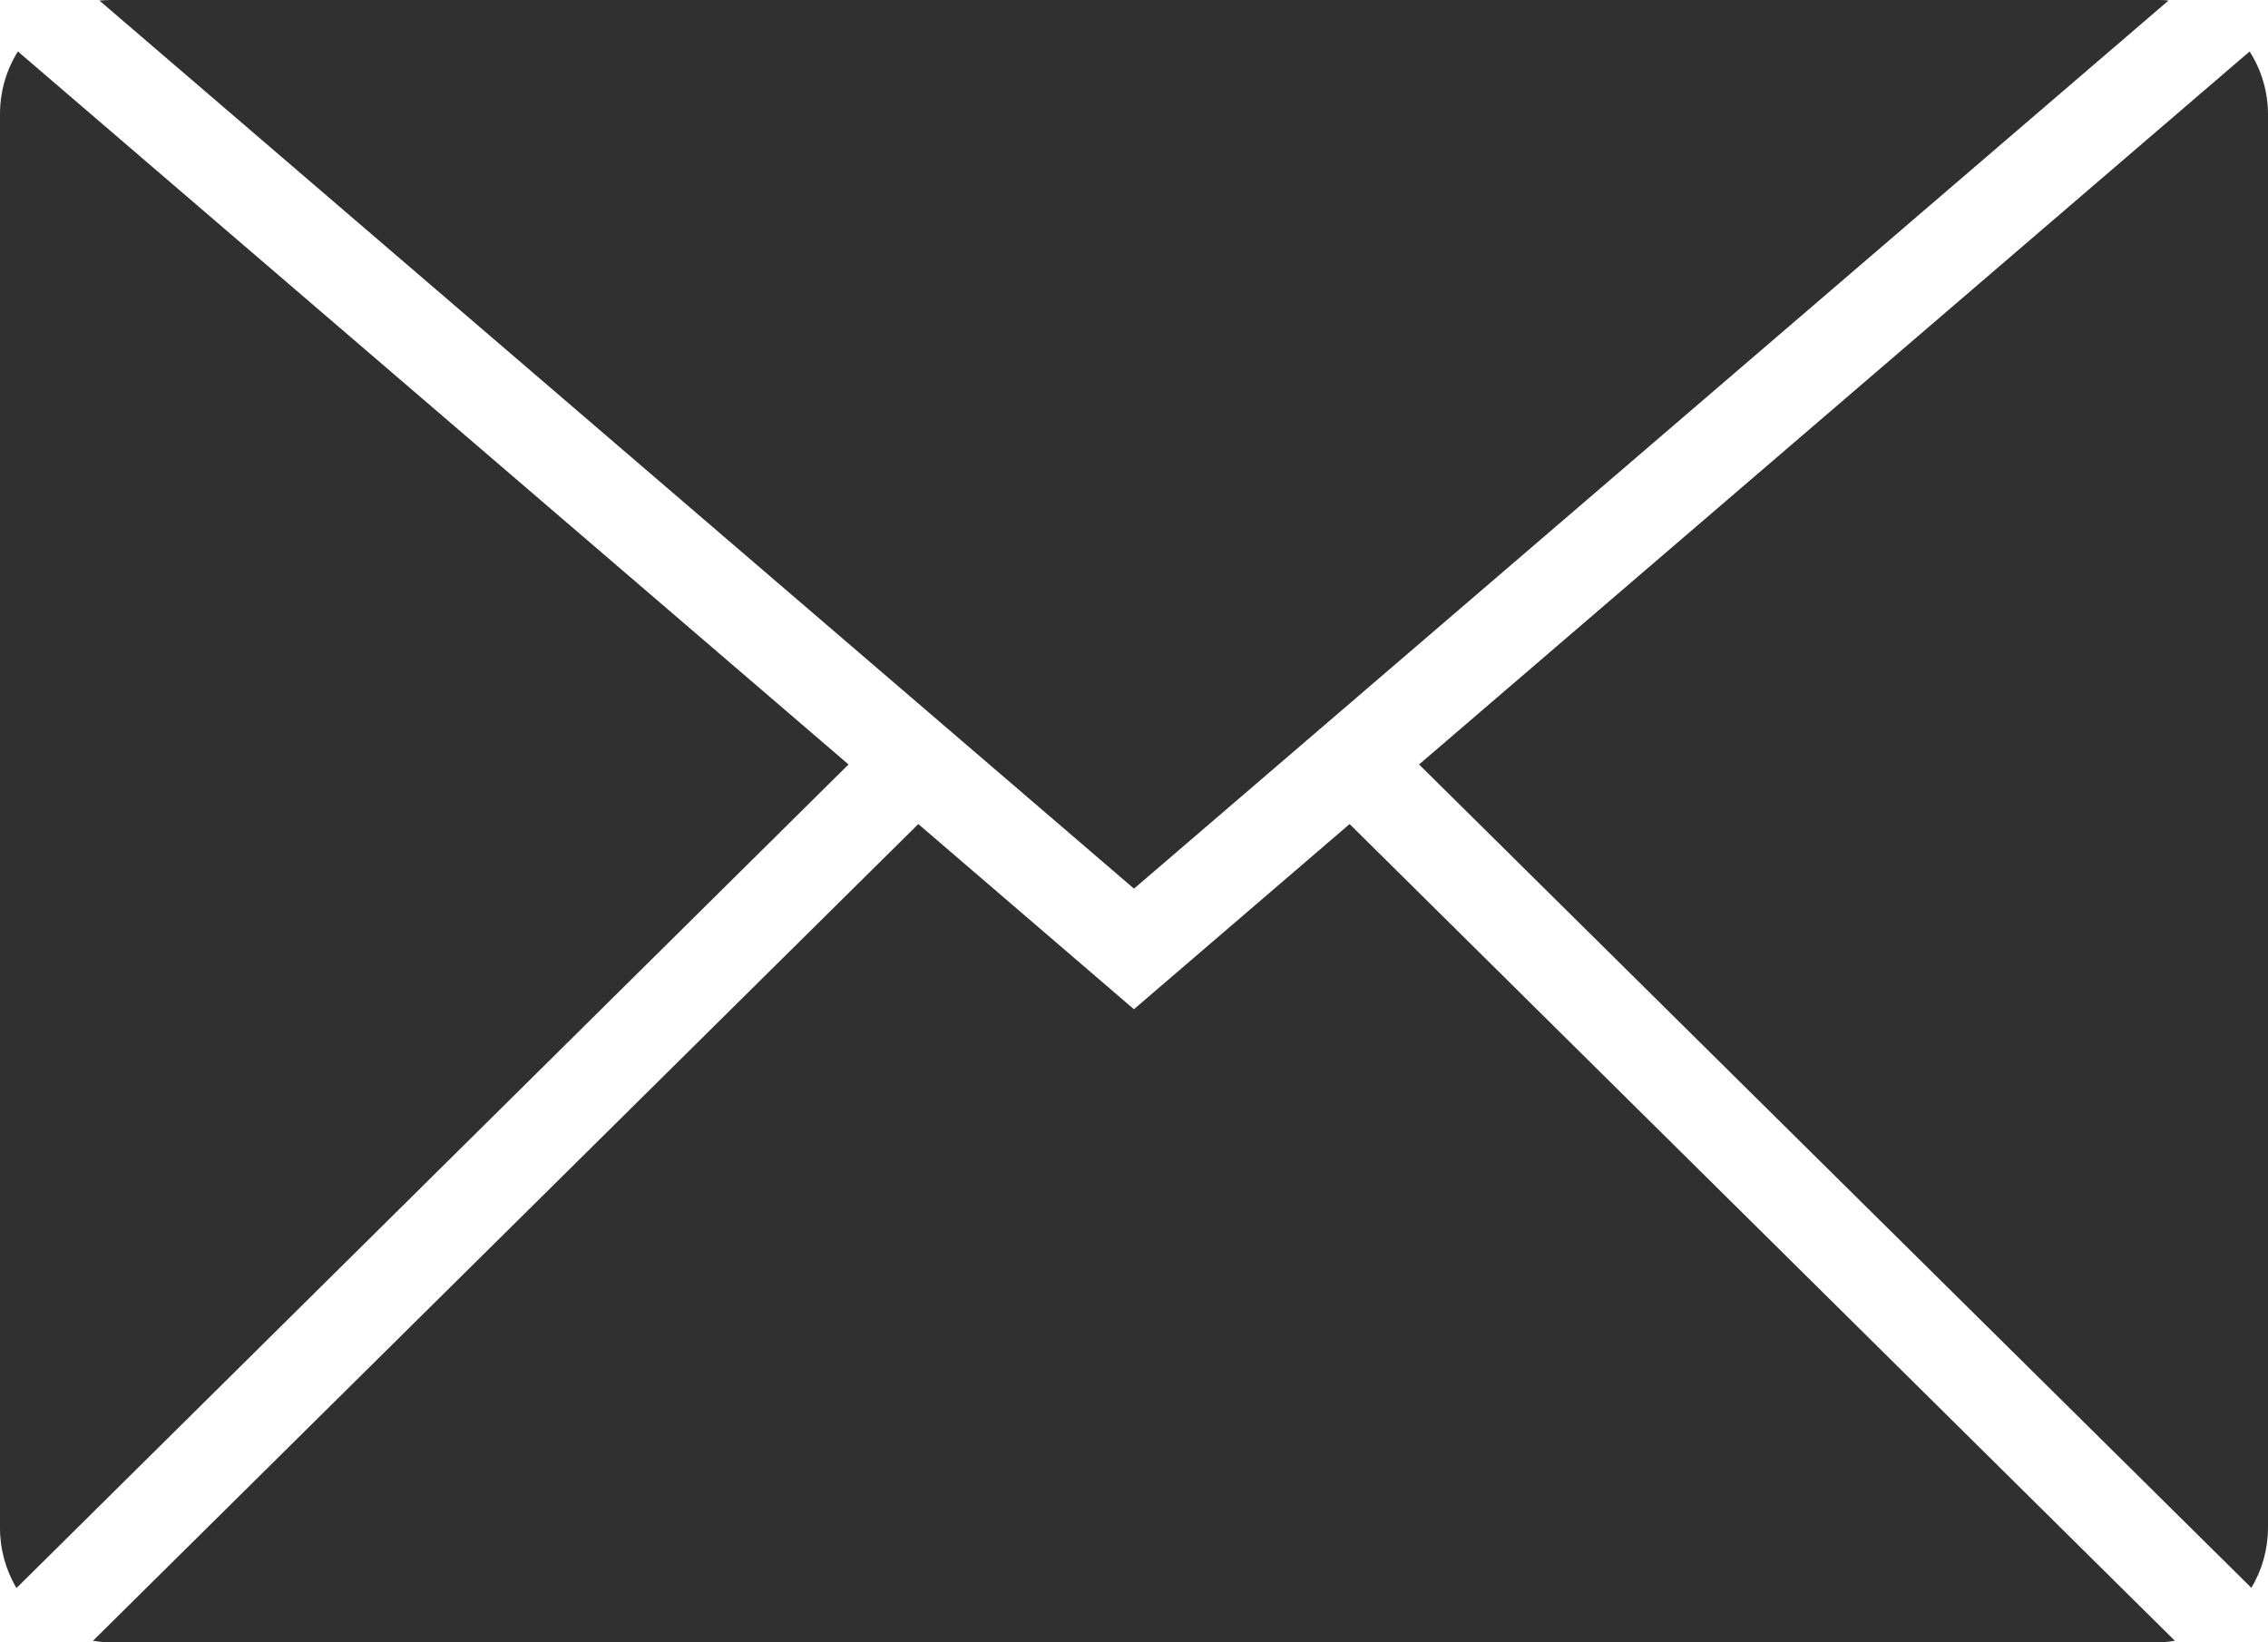
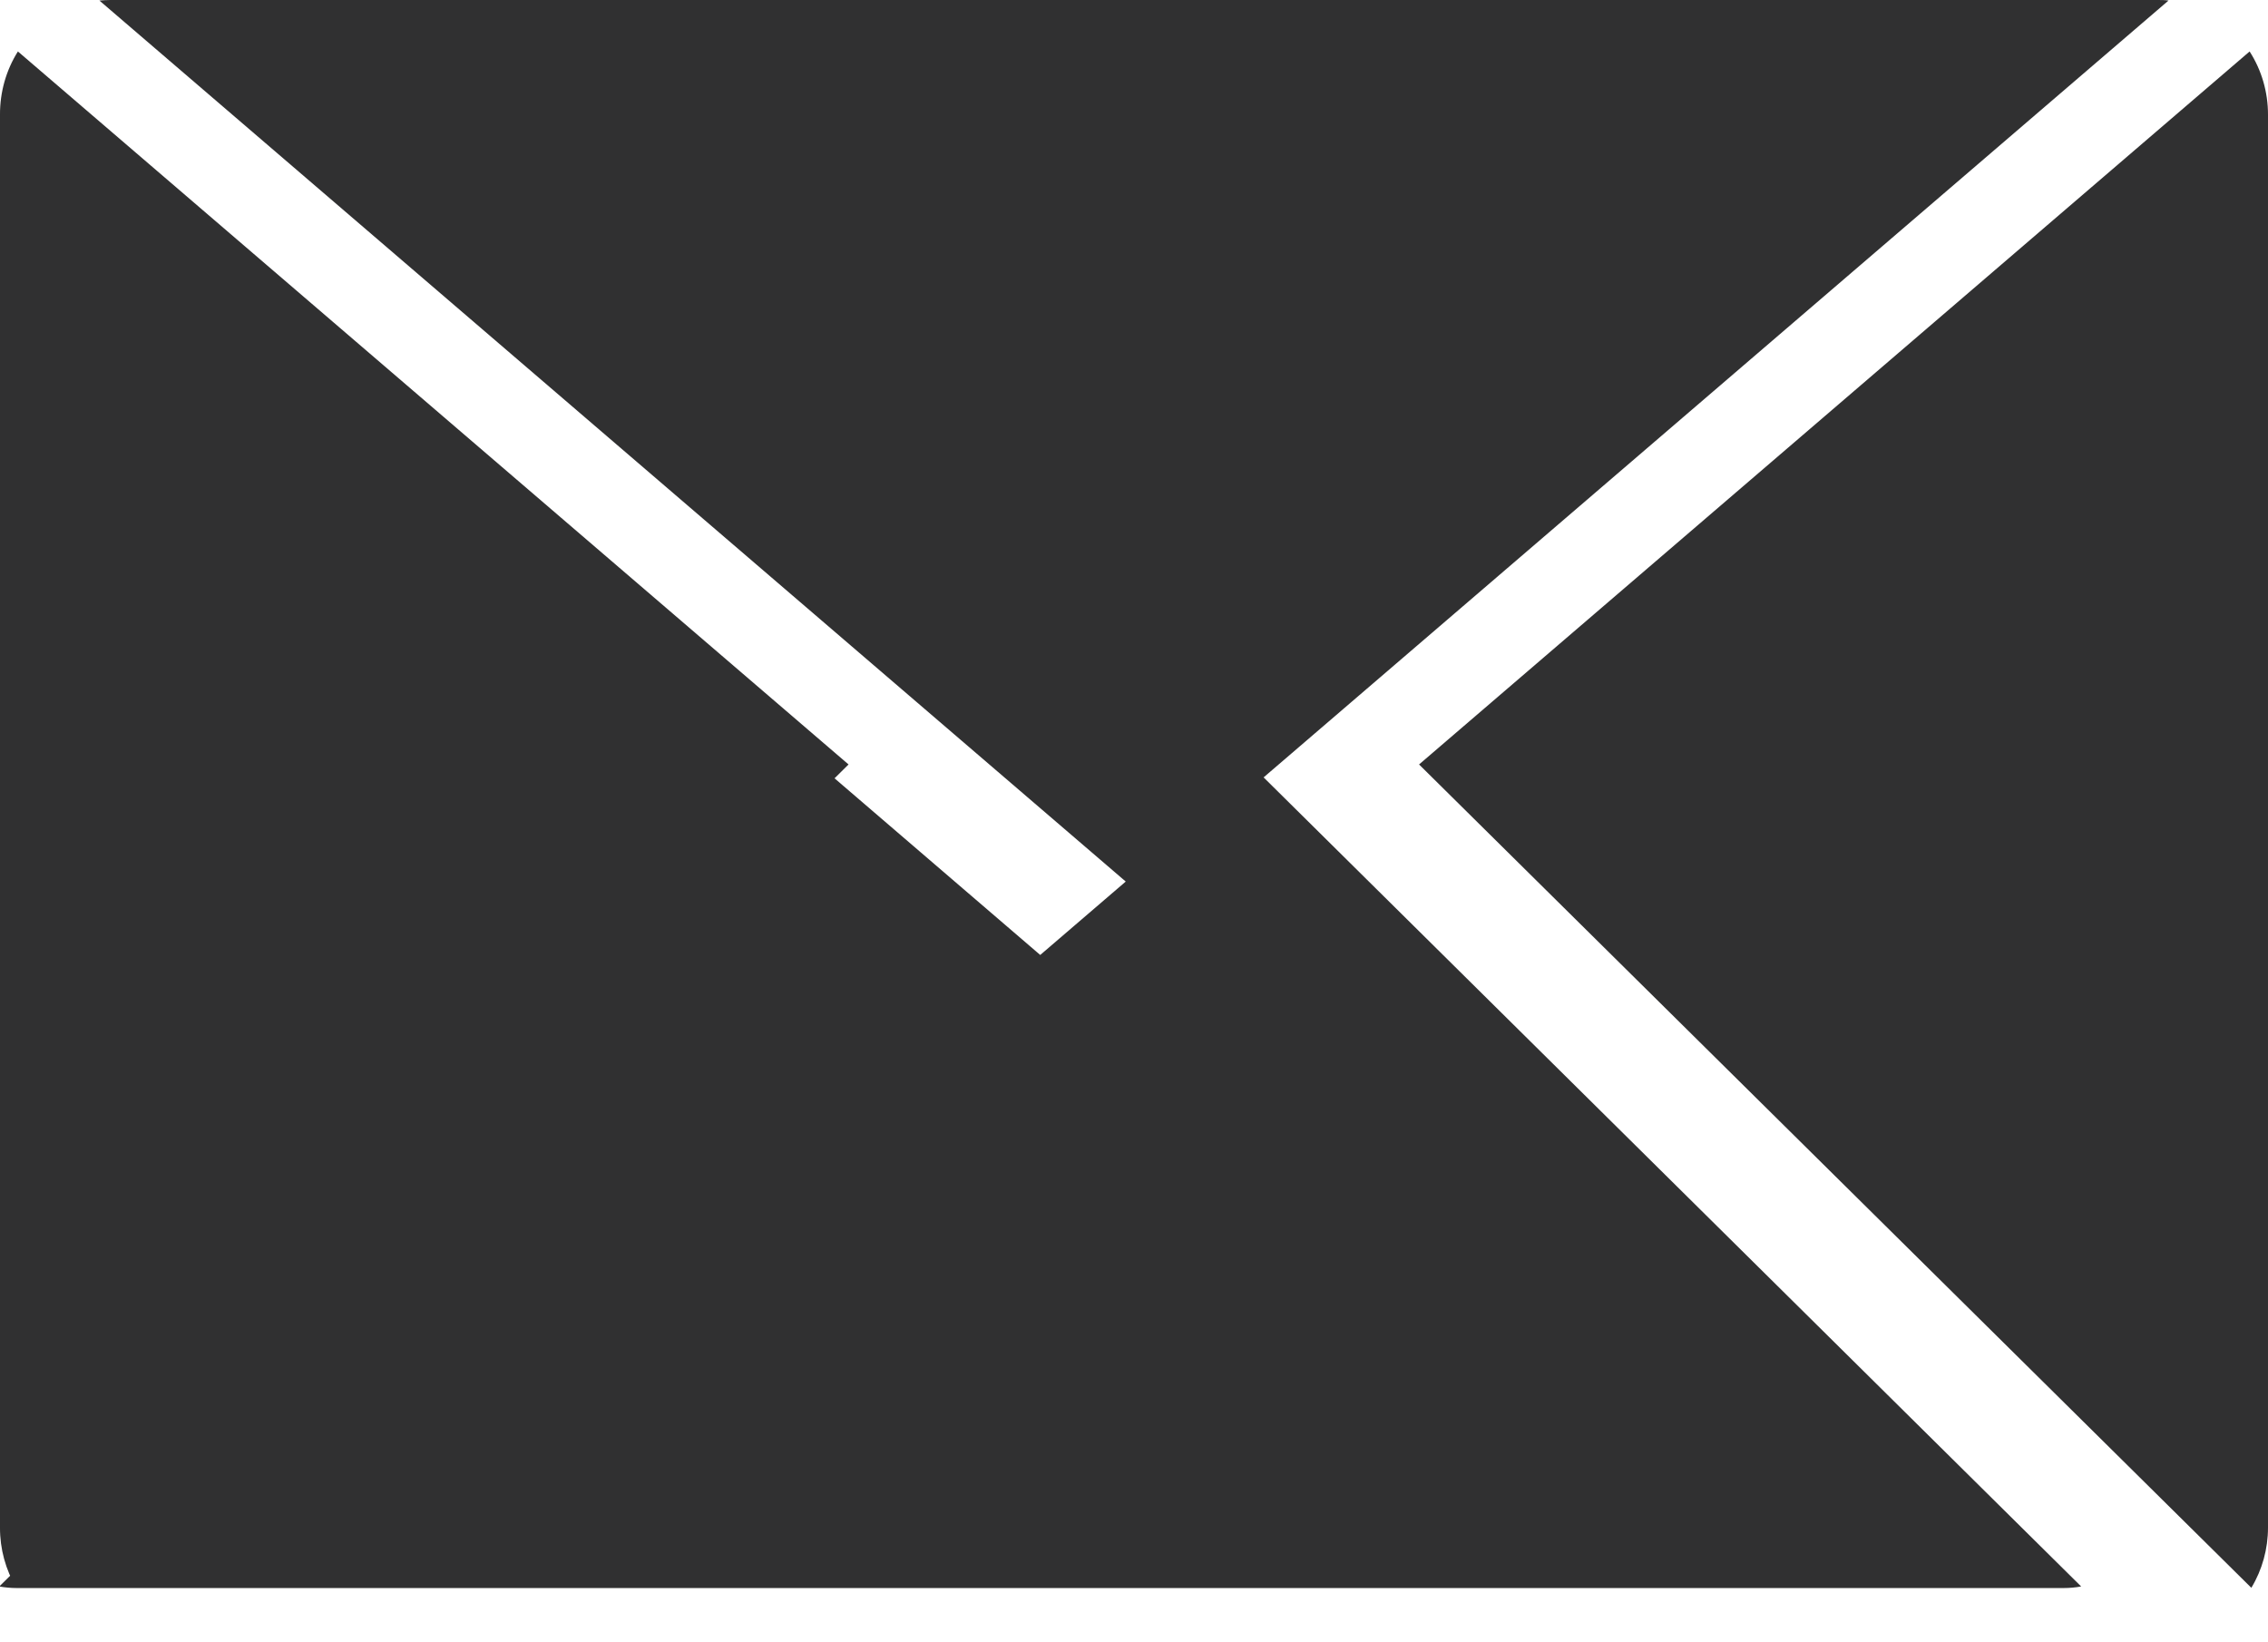
<svg xmlns="http://www.w3.org/2000/svg" width="29" height="21" viewBox="0 0 29 21">
  <g fill="none" fill-rule="evenodd">
    <g fill="#303031" fill-rule="nonzero">
      <g>
-         <path d="M136.145 298.775l10.62-9.117c.154.24.235.52.235.807v18.068c0 .273-.074.54-.213.77l-10.642-10.528zm9.443-9.775c.048 0 .094 0 .14.007L132.5 300.363l-13.229-11.356c.046-.004.093-.007.14-.007h26.178zm-27.377 20.306c-.139-.232-.212-.5-.211-.773v-18.068c-.001-.287.078-.567.229-.807l10.621 9.117-10.639 10.531zm1.198.694c-.073 0-.147-.007-.22-.02l10.553-10.443 2.757 2.368 2.758-2.368 10.552 10.443c-.073.013-.147.02-.22.02h-26.18z" transform="translate(-115 -3942) translate(-3 3653)" />
+         <path d="M136.145 298.775l10.62-9.117c.154.24.235.52.235.807v18.068c0 .273-.074.54-.213.77l-10.642-10.528zm9.443-9.775c.048 0 .094 0 .14.007L132.5 300.363l-13.229-11.356c.046-.004.093-.007.14-.007h26.178zm-27.377 20.306c-.139-.232-.212-.5-.211-.773v-18.068c-.001-.287.078-.567.229-.807l10.621 9.117-10.639 10.531zc-.073 0-.147-.007-.22-.02l10.553-10.443 2.757 2.368 2.758-2.368 10.552 10.443c-.073.013-.147.02-.22.02h-26.18z" transform="translate(-115 -3942) translate(-3 3653)" />
      </g>
    </g>
  </g>
</svg>